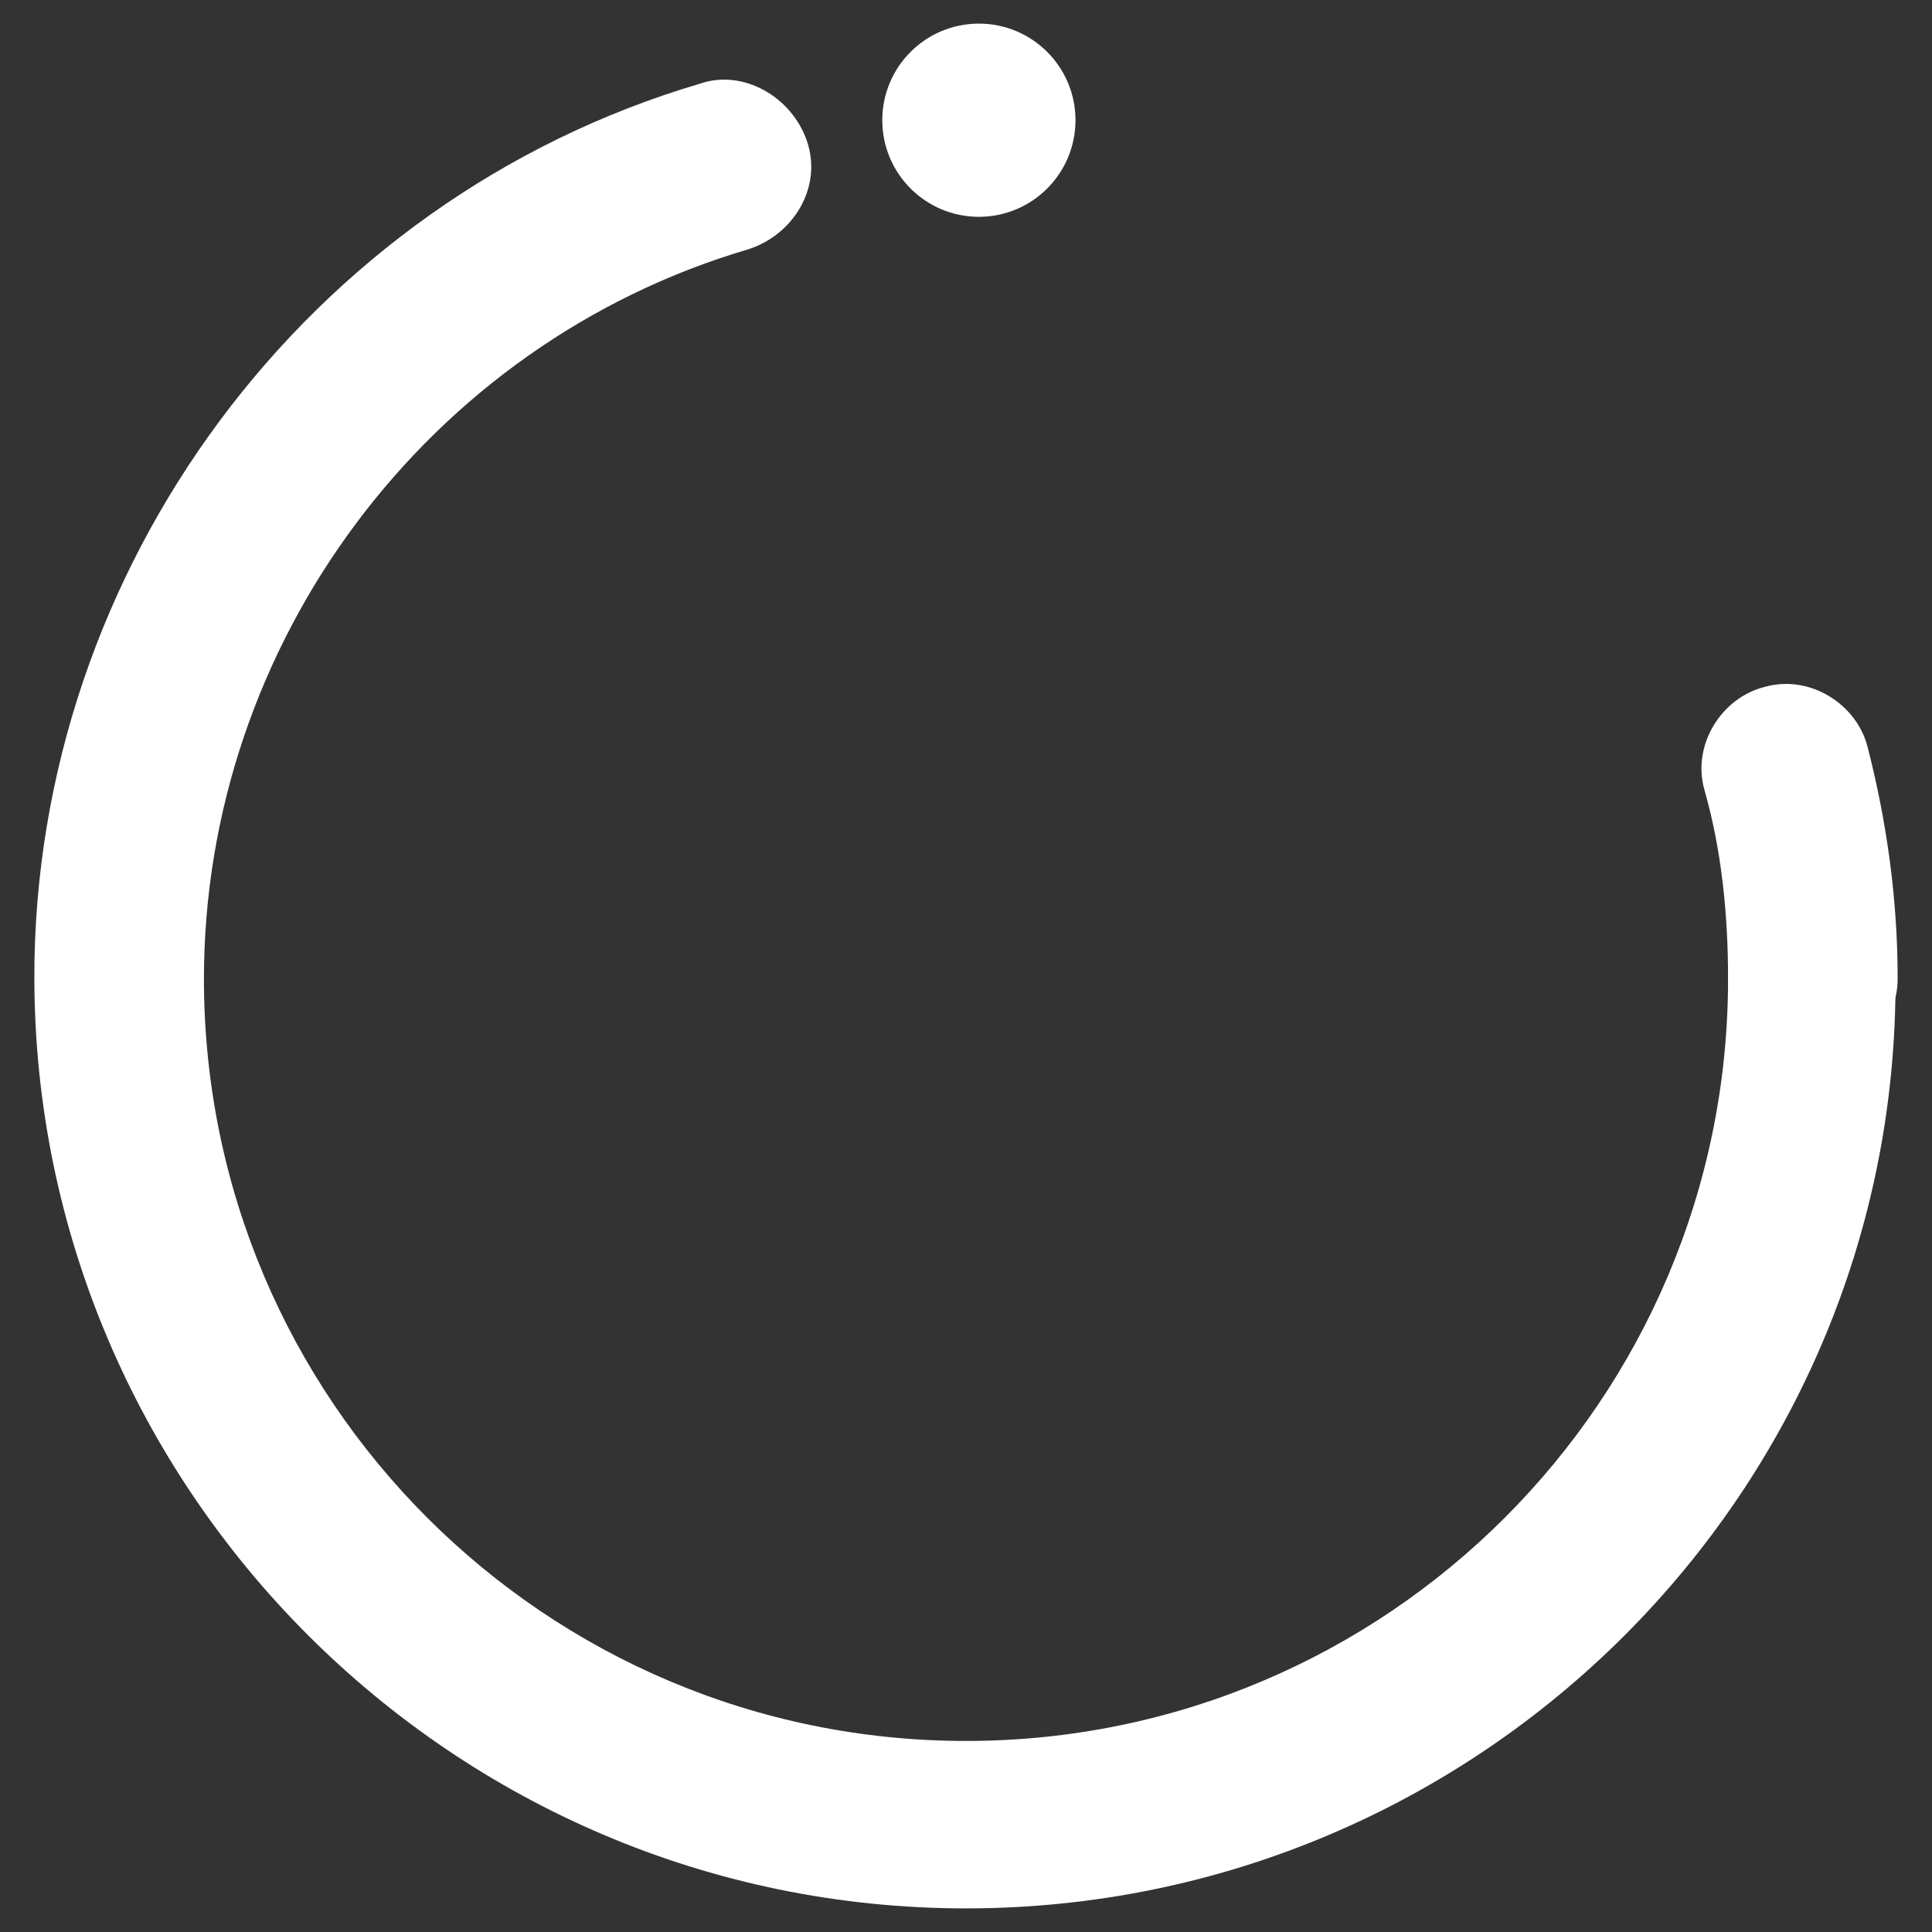
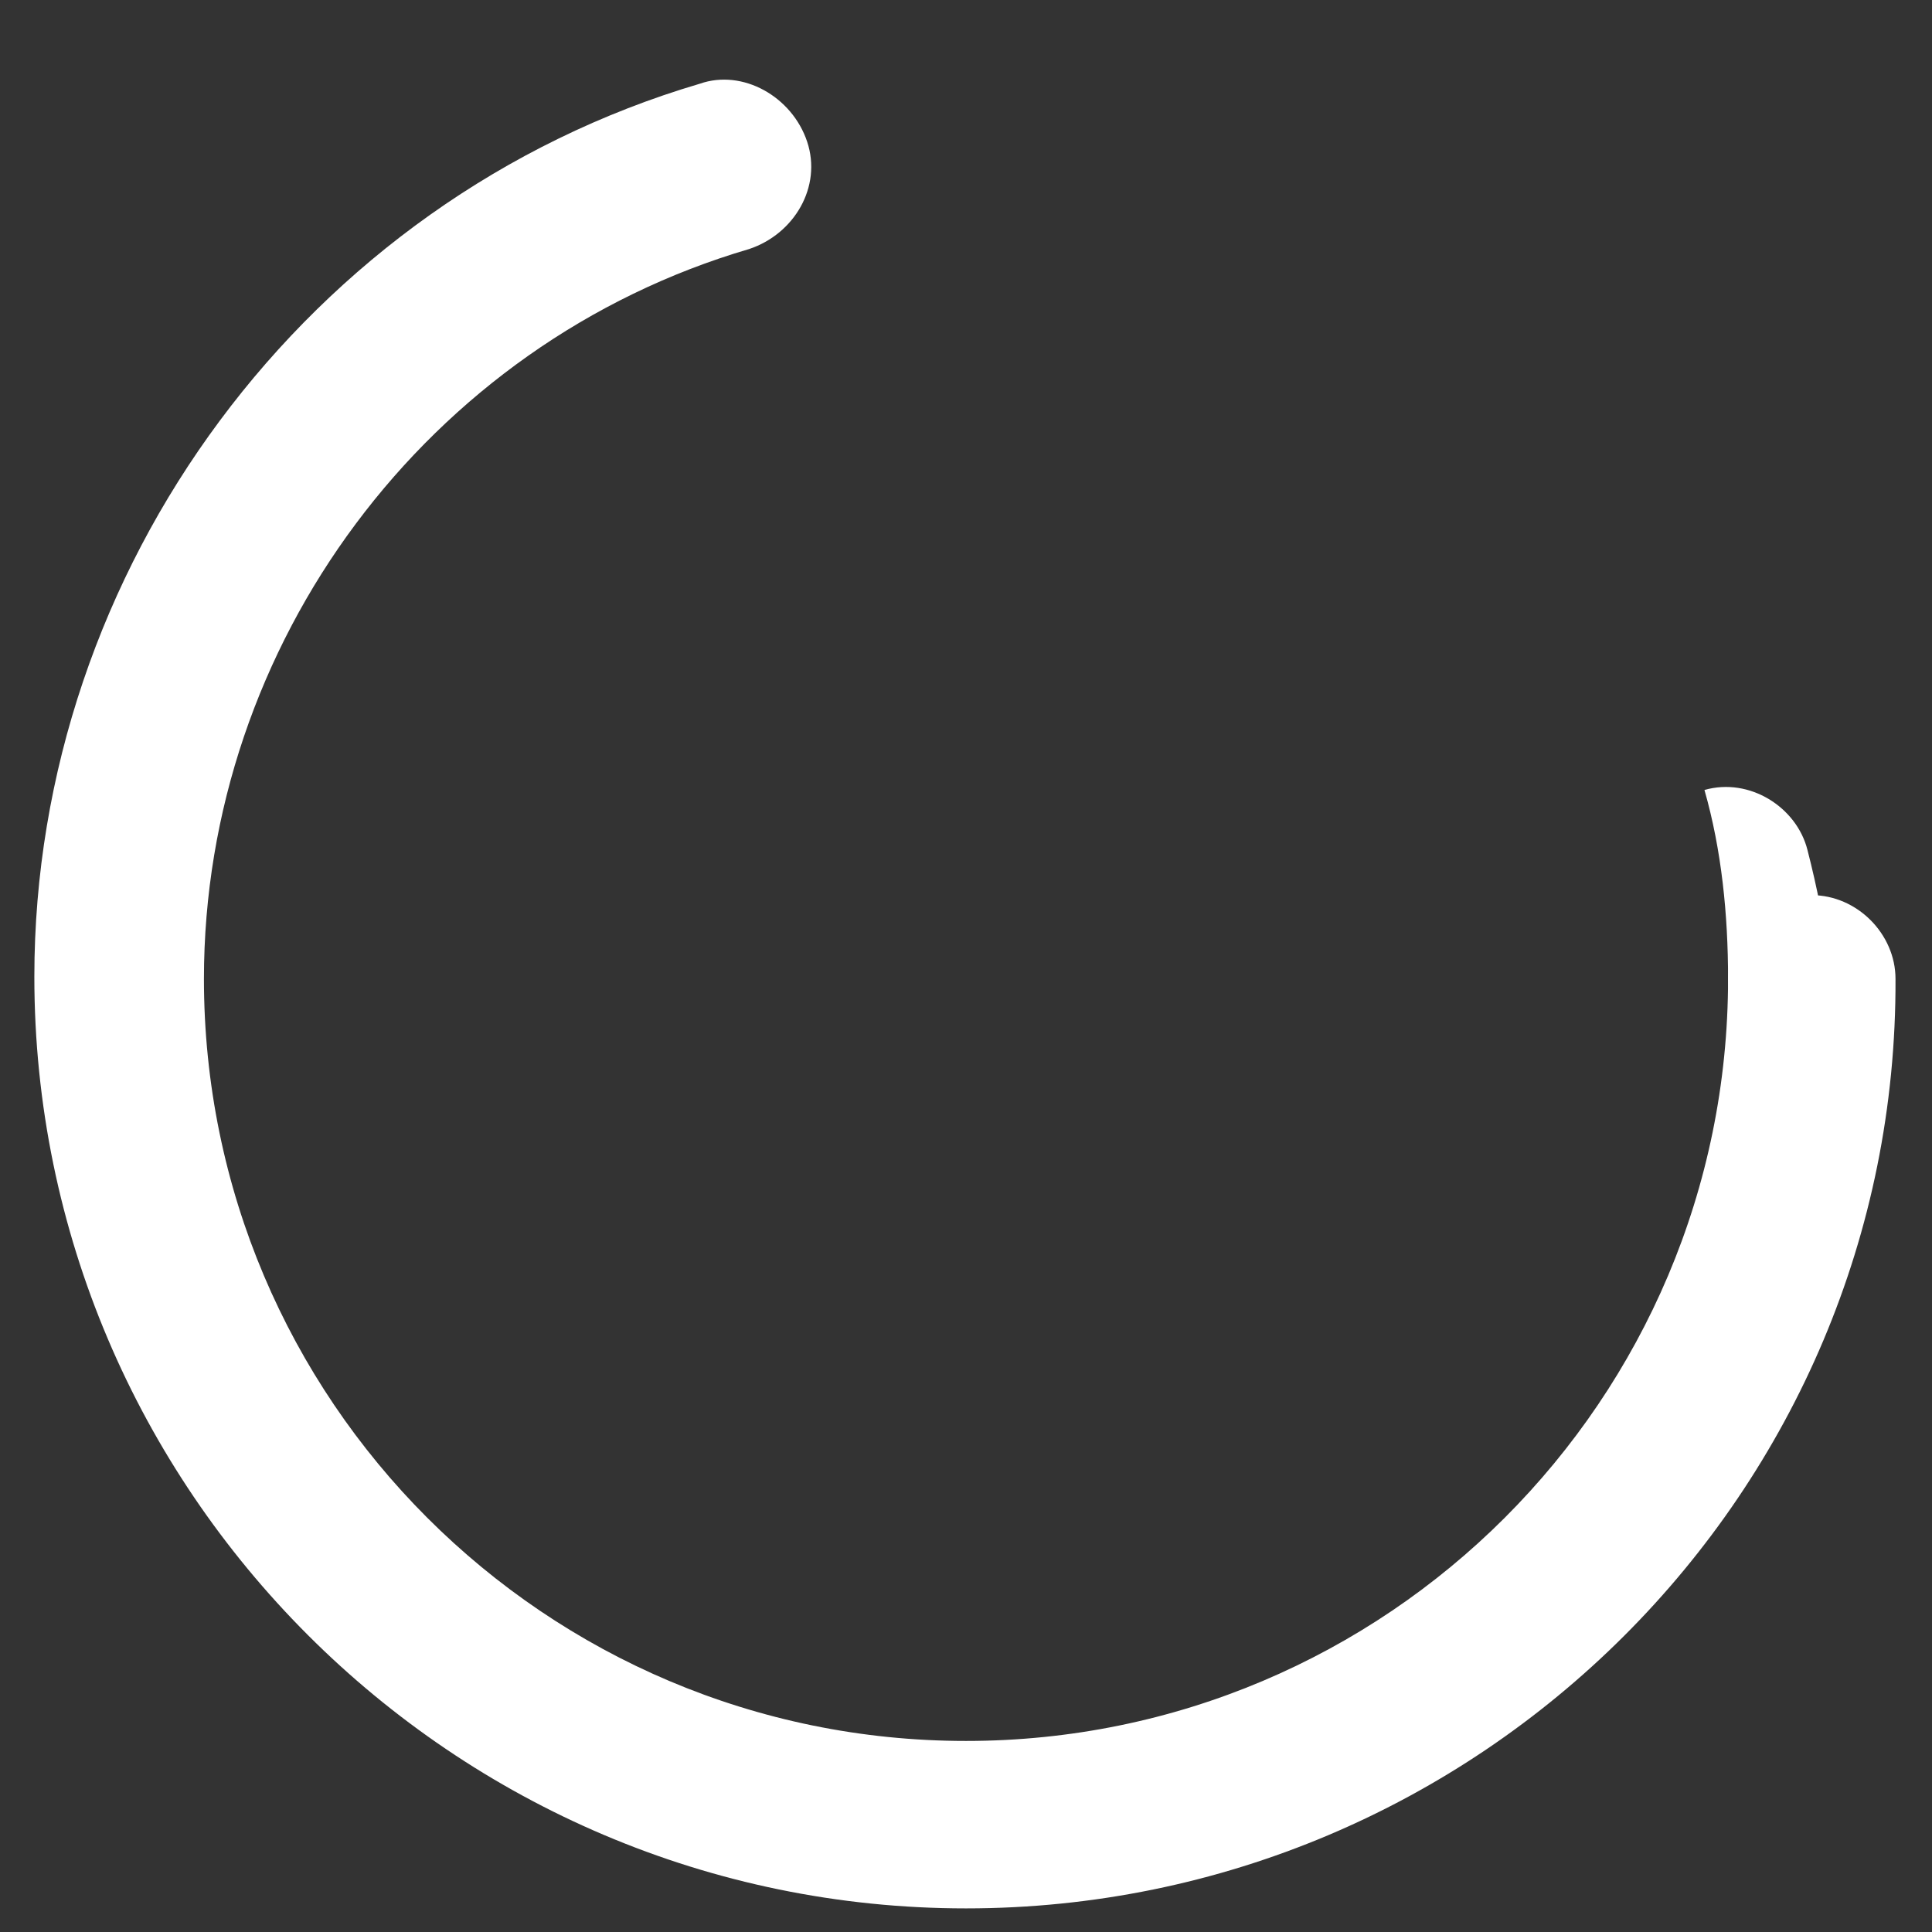
<svg xmlns="http://www.w3.org/2000/svg" version="1.1" id="Layer_1" x="0px" y="0px" viewBox="0 0 90 90" style="enable-background:new 0 0 90 90;" xml:space="preserve">
  <rect x="0" y="0" width="90" height="90" fill="#333333" stroke="none" />
  <style type="text/css">
	.st0{fill:#FFFFFF;}
</style>
  <g>
-     <circle class="st0" cx="45.6" cy="5.6" r="4.5" />
-     <path class="st0" d="M84.4,49.5c-2.1,0-3.9-1.8-3.9-3.9c0-3-0.3-6-1.1-8.8c-0.6-2.1,0.8-4.3,2.8-4.8c2.1-0.6,4.3,0.8,4.8,2.8   c0.9,3.5,1.4,7.1,1.4,10.8C88.4,47.7,86.6,49.5,84.4,49.5z" />
+     <path class="st0" d="M84.4,49.5c-2.1,0-3.9-1.8-3.9-3.9c0-3-0.3-6-1.1-8.8c2.1-0.6,4.3,0.8,4.8,2.8   c0.9,3.5,1.4,7.1,1.4,10.8C88.4,47.7,86.6,49.5,84.4,49.5z" />
    <path class="st0" d="M45,88.9c-23.9,0-43.4-19.5-43.4-43.4c0-19,12.7-36.2,31-41.6c2-0.7,4.3,0.6,5,2.7s-0.6,4.3-2.7,5   C19.9,16,9.5,30,9.5,45.6c0,19.6,15.9,35.5,35.5,35.5s35.5-15.9,35.5-35.5c0-2.1,1.8-3.9,3.9-3.9s3.9,1.8,3.9,3.9   C88.4,69.5,68.9,88.9,45,88.9z" />
  </g>
</svg>